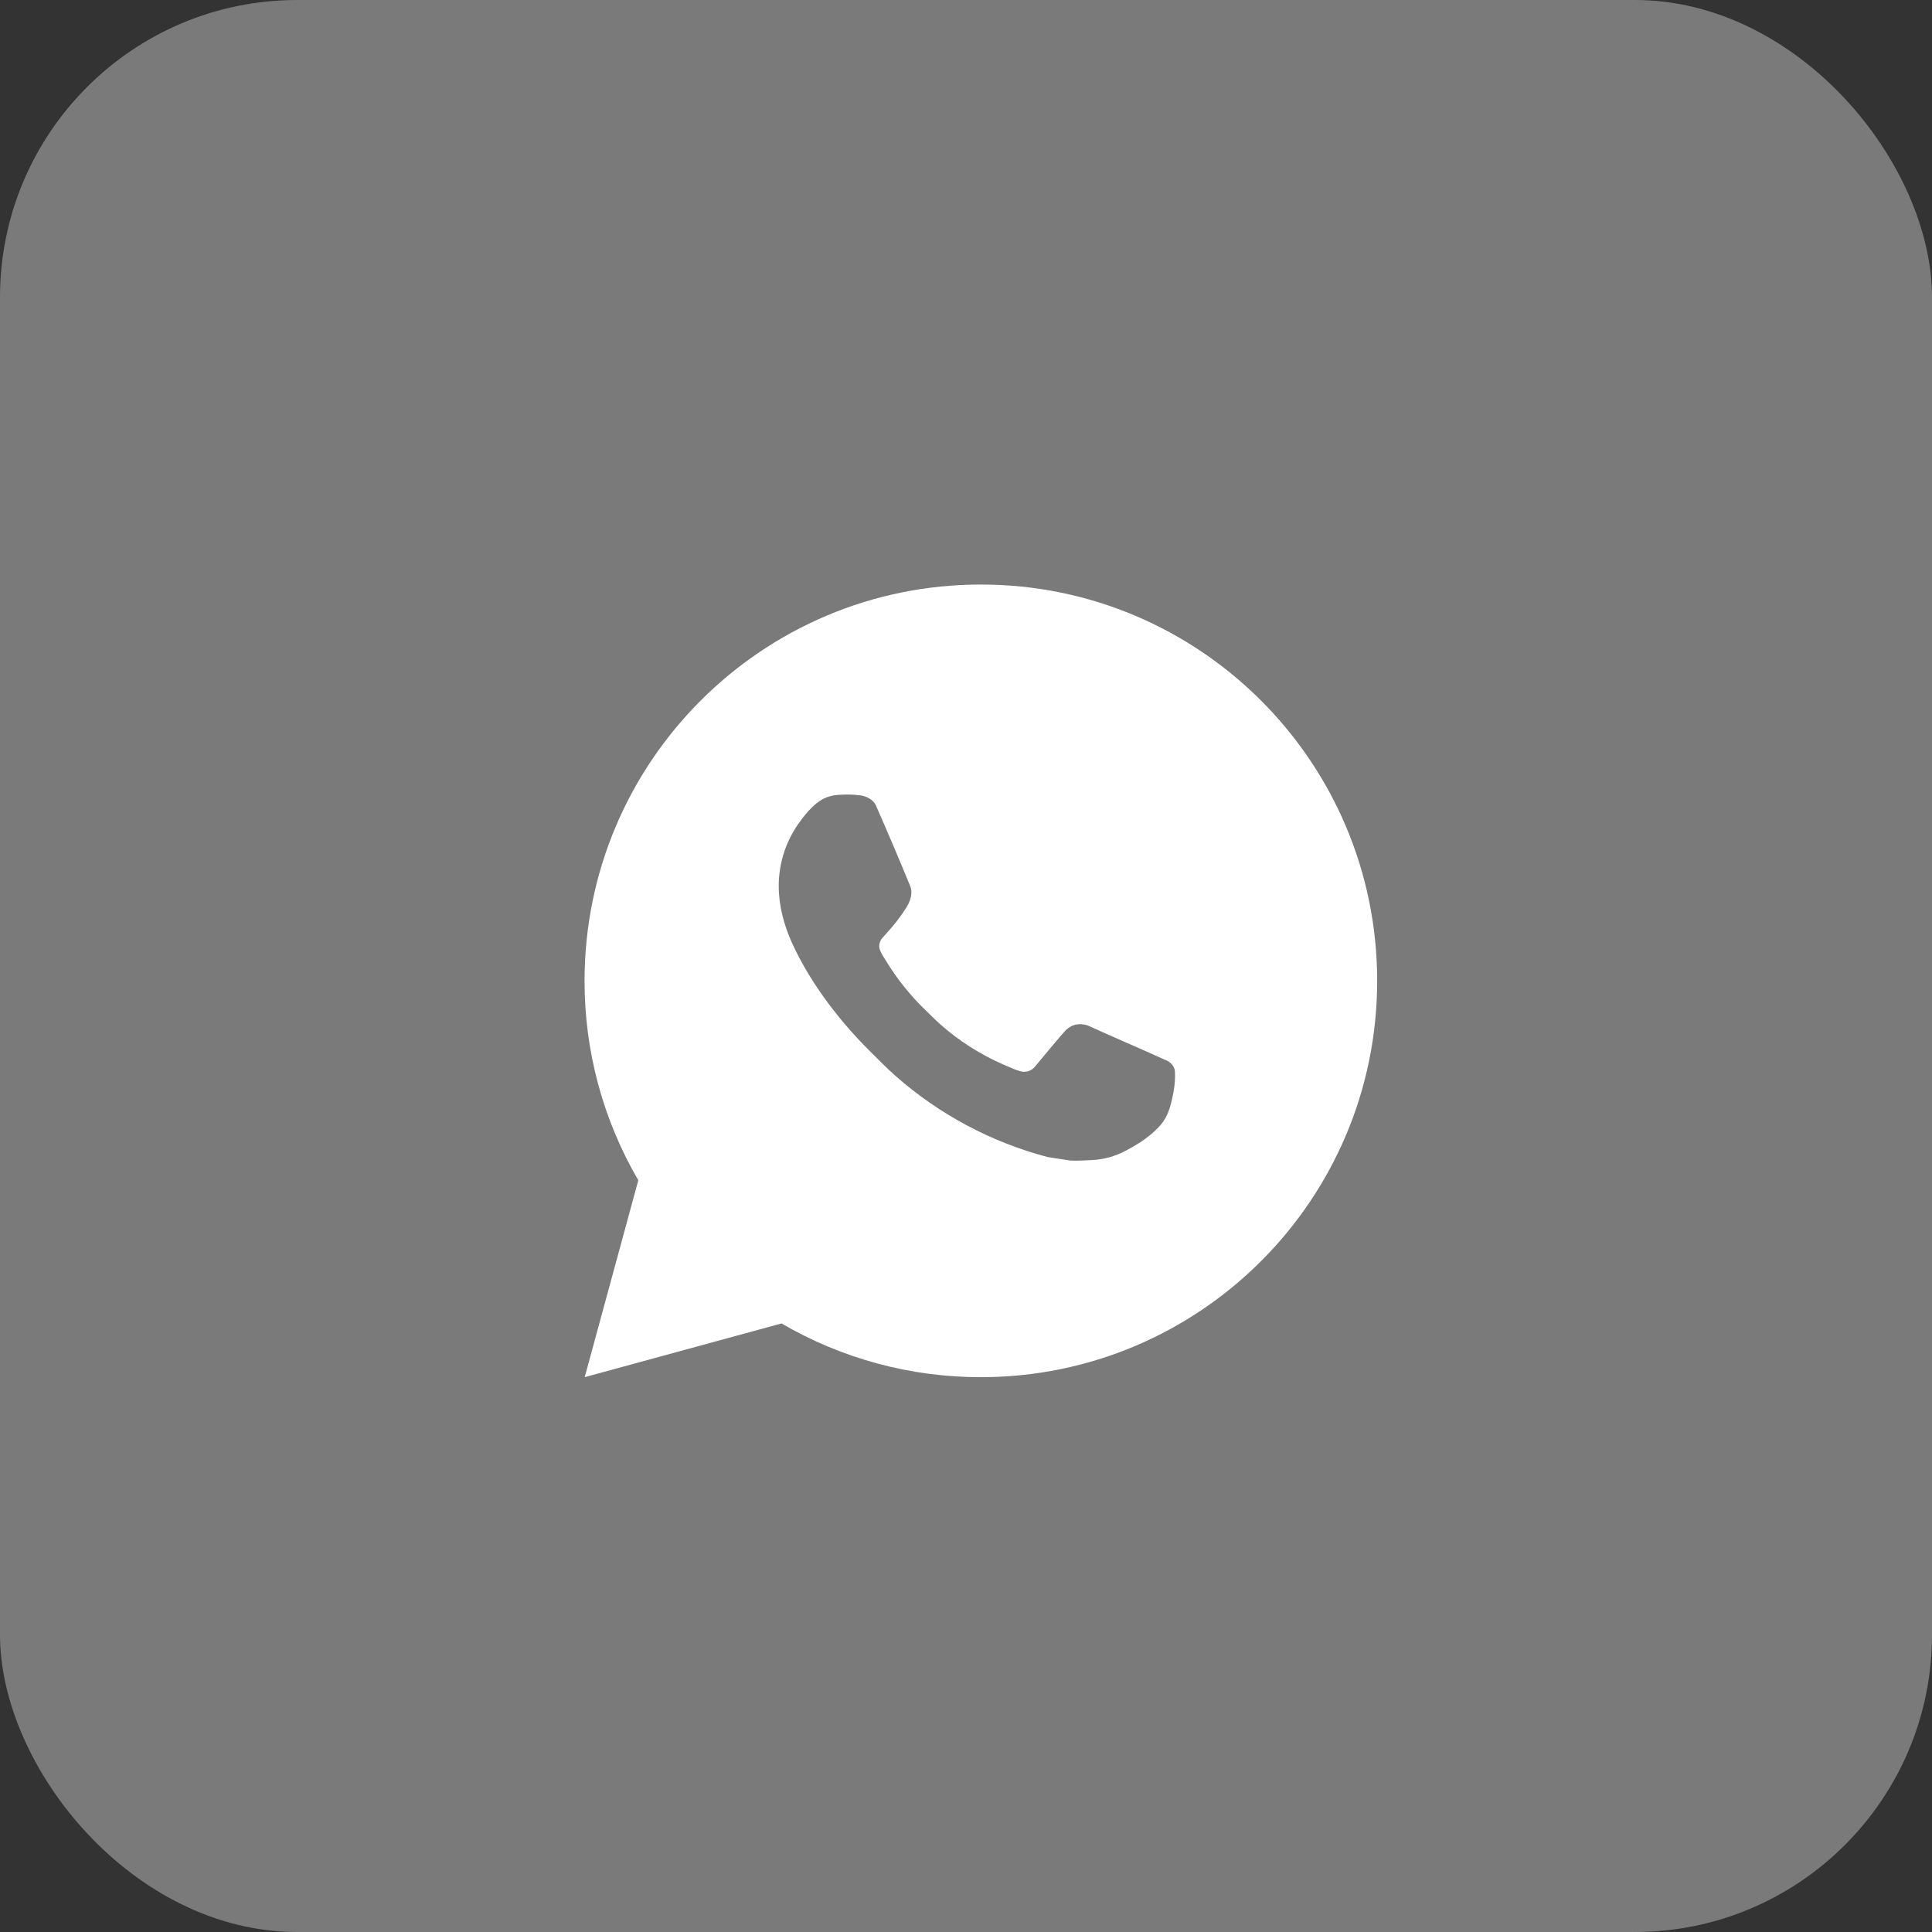
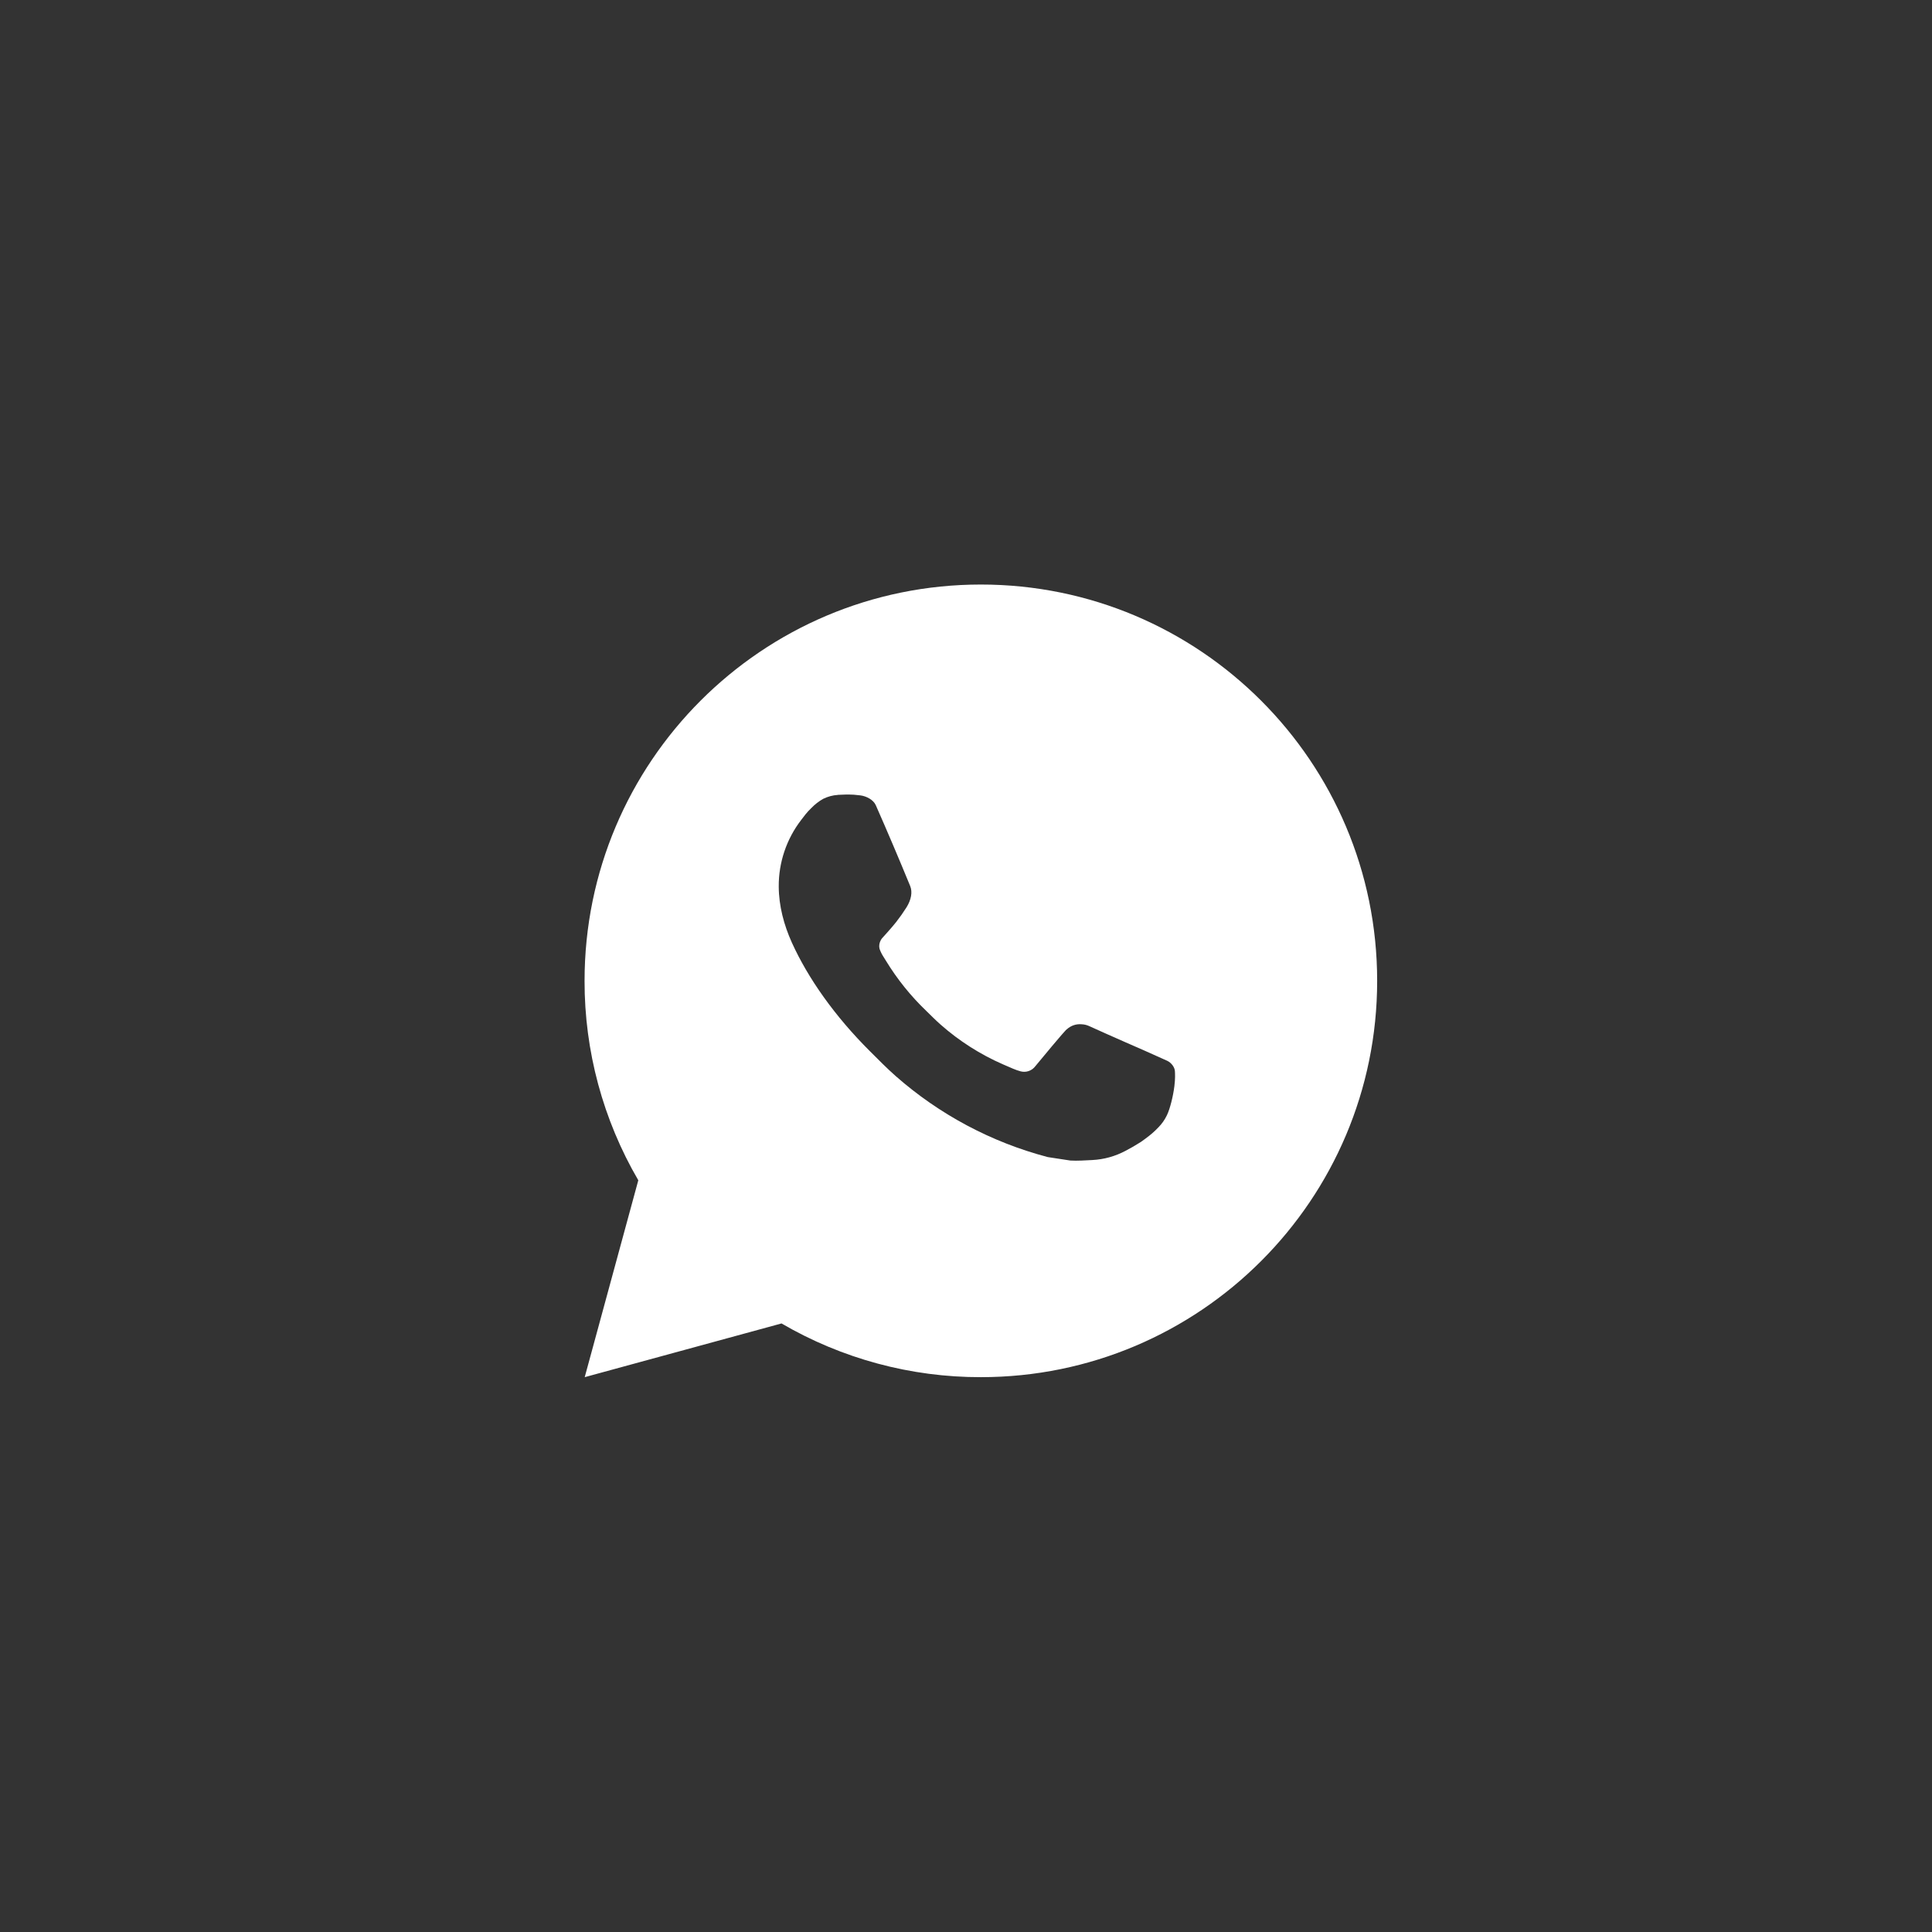
<svg xmlns="http://www.w3.org/2000/svg" width="65" height="65" viewBox="0 0 65 65" fill="none">
  <rect x="0" y="0" width="65" height="65" fill="#333333" stroke="none" />
-   <rect width="65" height="65" rx="10" fill="white" fill-opacity="0.35" />
  <path d="M19.672 46.333L21.475 39.709C20.287 37.673 19.663 35.357 19.667 33C19.667 25.636 25.636 19.666 33 19.666C40.364 19.666 46.333 25.636 46.333 33C46.333 40.364 40.364 46.333 33 46.333C30.644 46.337 28.329 45.713 26.293 44.526L19.672 46.333ZM28.188 26.744C28.016 26.755 27.848 26.8 27.693 26.877C27.549 26.959 27.417 27.061 27.301 27.181C27.141 27.332 27.051 27.462 26.953 27.589C26.46 28.23 26.195 29.018 26.2 29.826C26.203 30.48 26.373 31.116 26.64 31.71C27.185 32.913 28.083 34.187 29.268 35.367C29.553 35.651 29.832 35.936 30.132 36.201C31.603 37.496 33.356 38.431 35.252 38.929L36.011 39.045C36.257 39.059 36.504 39.04 36.752 39.028C37.14 39.008 37.52 38.903 37.863 38.72C38.037 38.63 38.208 38.532 38.373 38.426C38.373 38.426 38.431 38.389 38.54 38.306C38.72 38.173 38.831 38.078 38.98 37.922C39.091 37.808 39.187 37.673 39.26 37.52C39.364 37.303 39.468 36.888 39.511 36.542C39.543 36.279 39.533 36.135 39.529 36.045C39.524 35.903 39.405 35.755 39.276 35.692L38.5 35.344C38.5 35.344 37.34 34.839 36.632 34.516C36.557 34.483 36.477 34.465 36.396 34.461C36.305 34.452 36.213 34.462 36.126 34.491C36.039 34.52 35.959 34.568 35.892 34.63V34.628C35.885 34.628 35.796 34.704 34.832 35.872C34.777 35.946 34.7 36.002 34.613 36.033C34.526 36.064 34.431 36.068 34.341 36.045C34.255 36.022 34.169 35.992 34.087 35.957C33.921 35.888 33.864 35.861 33.751 35.812L33.744 35.809C32.981 35.476 32.275 35.026 31.651 34.476C31.483 34.329 31.327 34.169 31.167 34.014C30.642 33.512 30.185 32.944 29.807 32.324L29.728 32.197C29.672 32.112 29.626 32.02 29.592 31.924C29.541 31.728 29.673 31.57 29.673 31.57C29.673 31.57 29.997 31.216 30.148 31.024C30.273 30.864 30.39 30.698 30.499 30.526C30.656 30.273 30.705 30.013 30.623 29.812C30.249 28.9 29.863 27.992 29.465 27.09C29.387 26.912 29.153 26.784 28.941 26.759C28.869 26.75 28.797 26.742 28.725 26.737C28.546 26.728 28.367 26.73 28.188 26.742V26.744Z" fill="white" />
</svg>